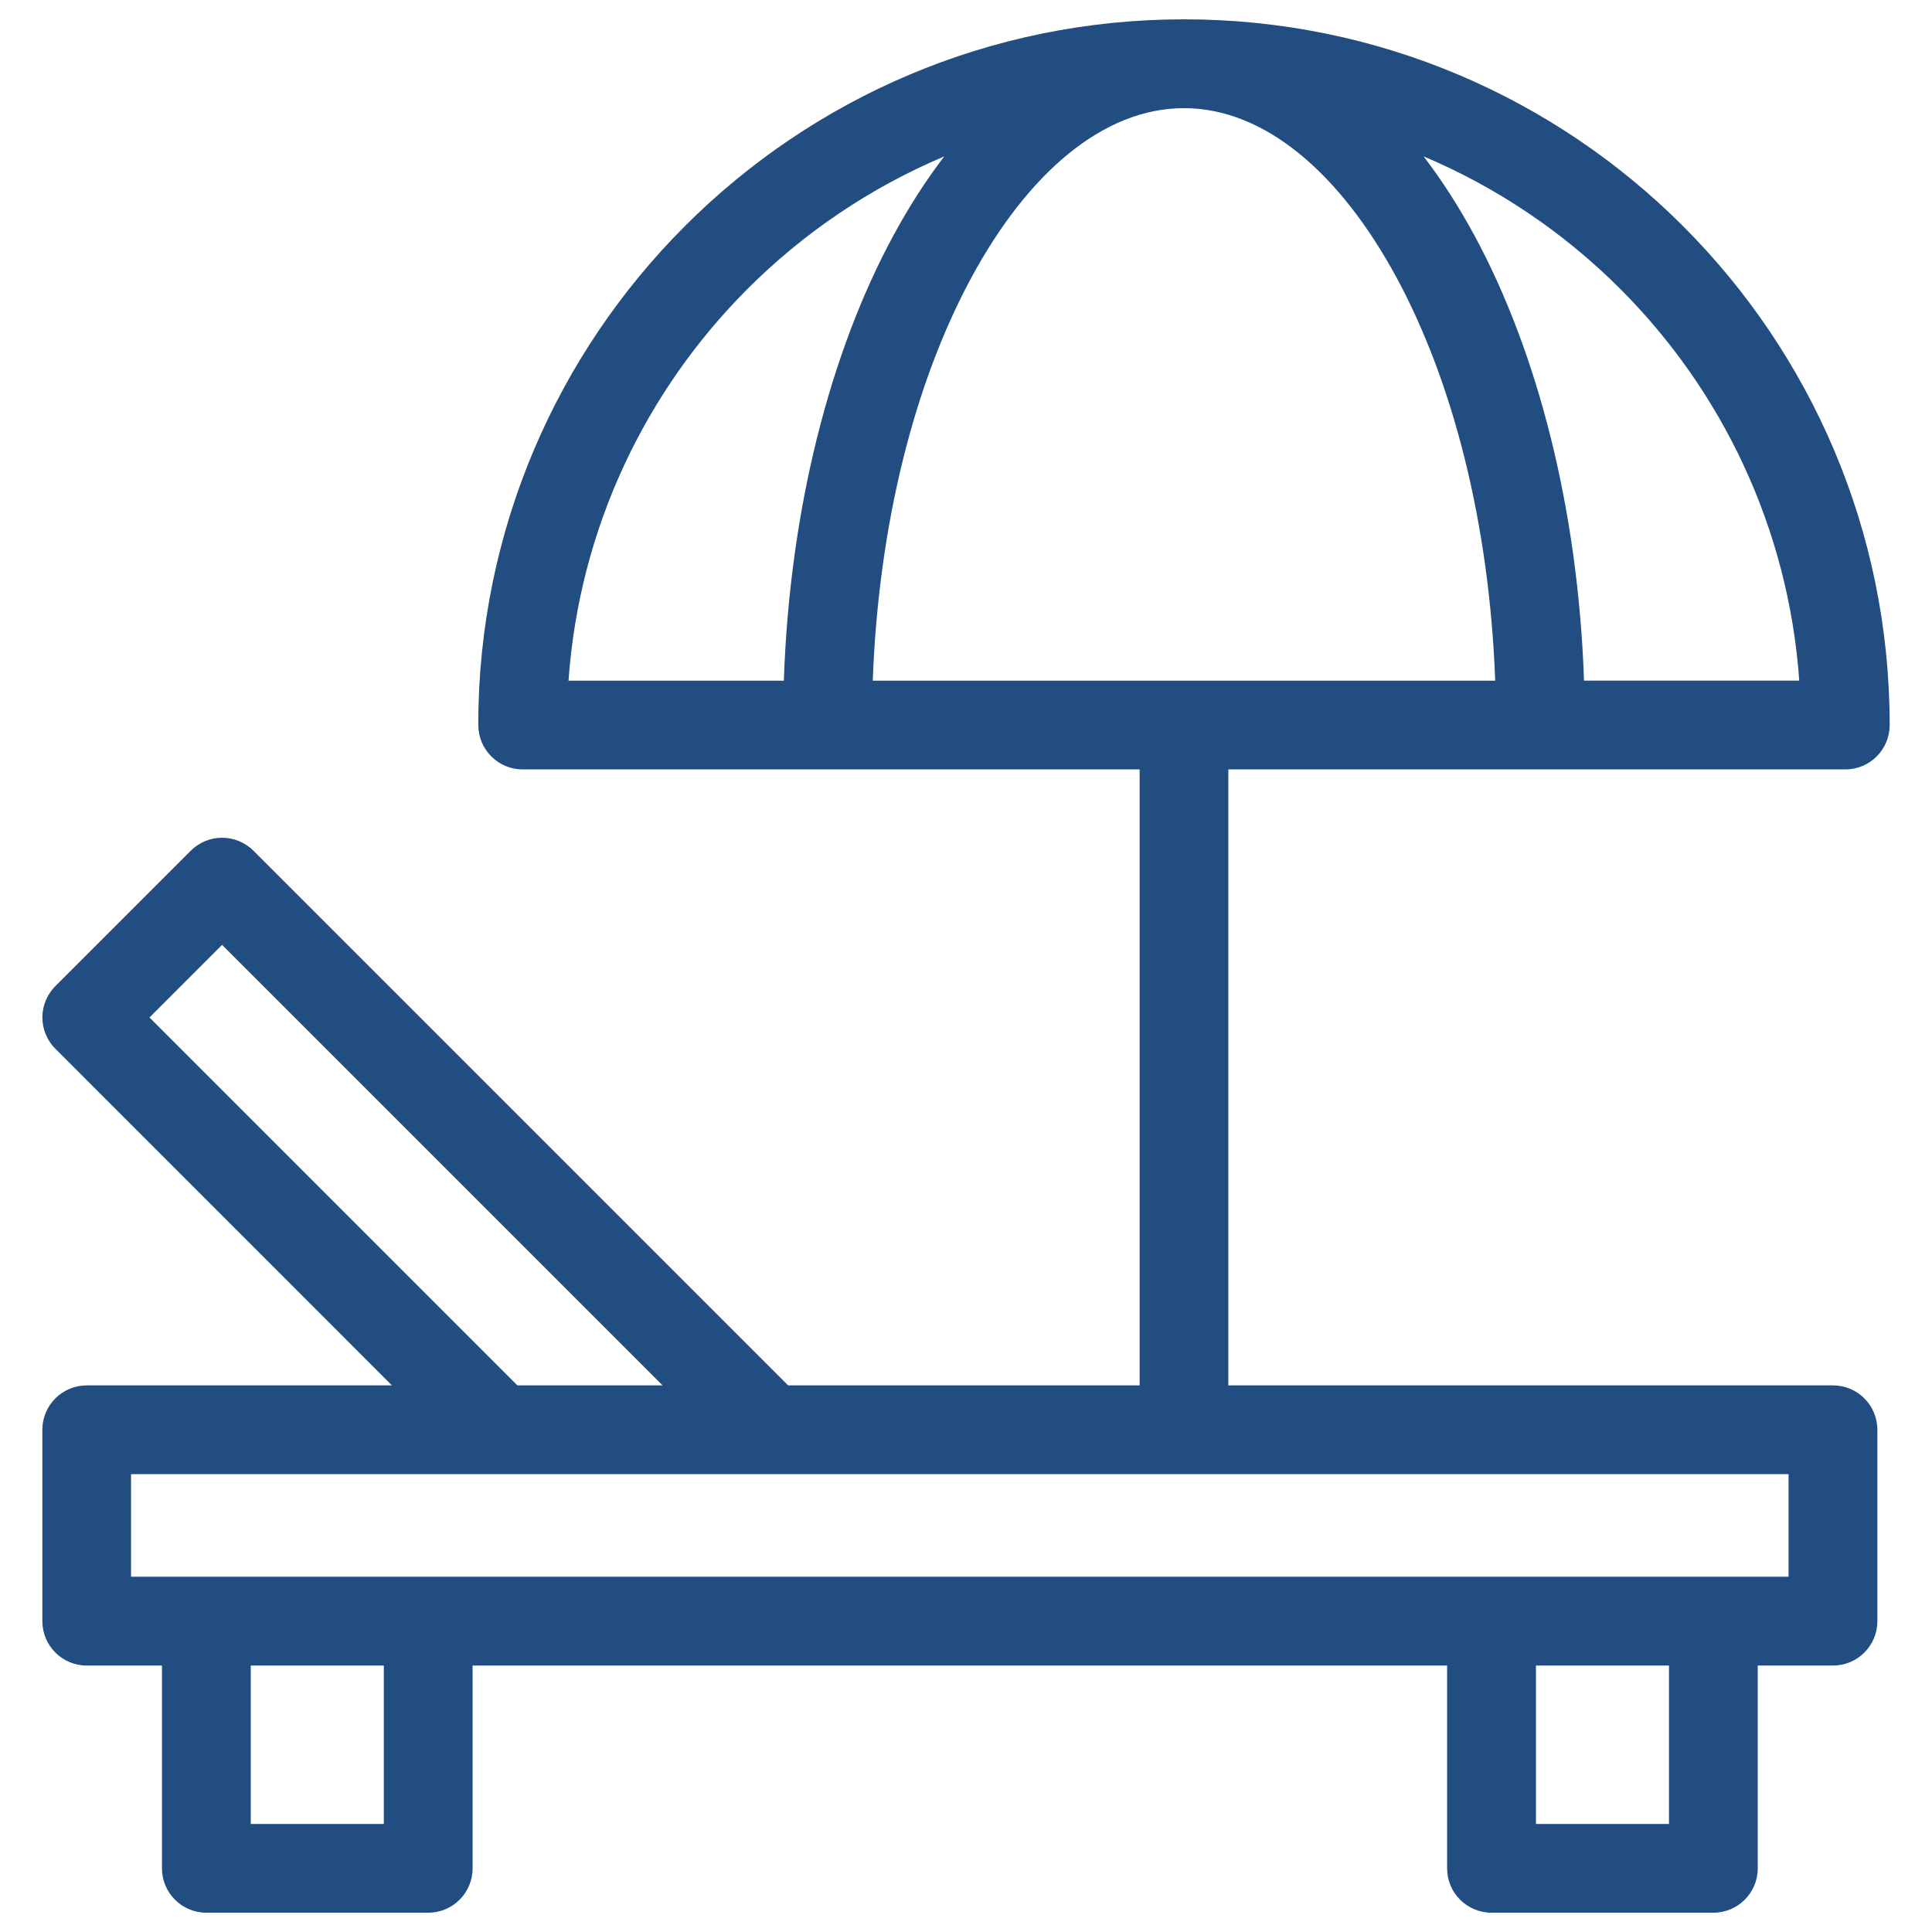
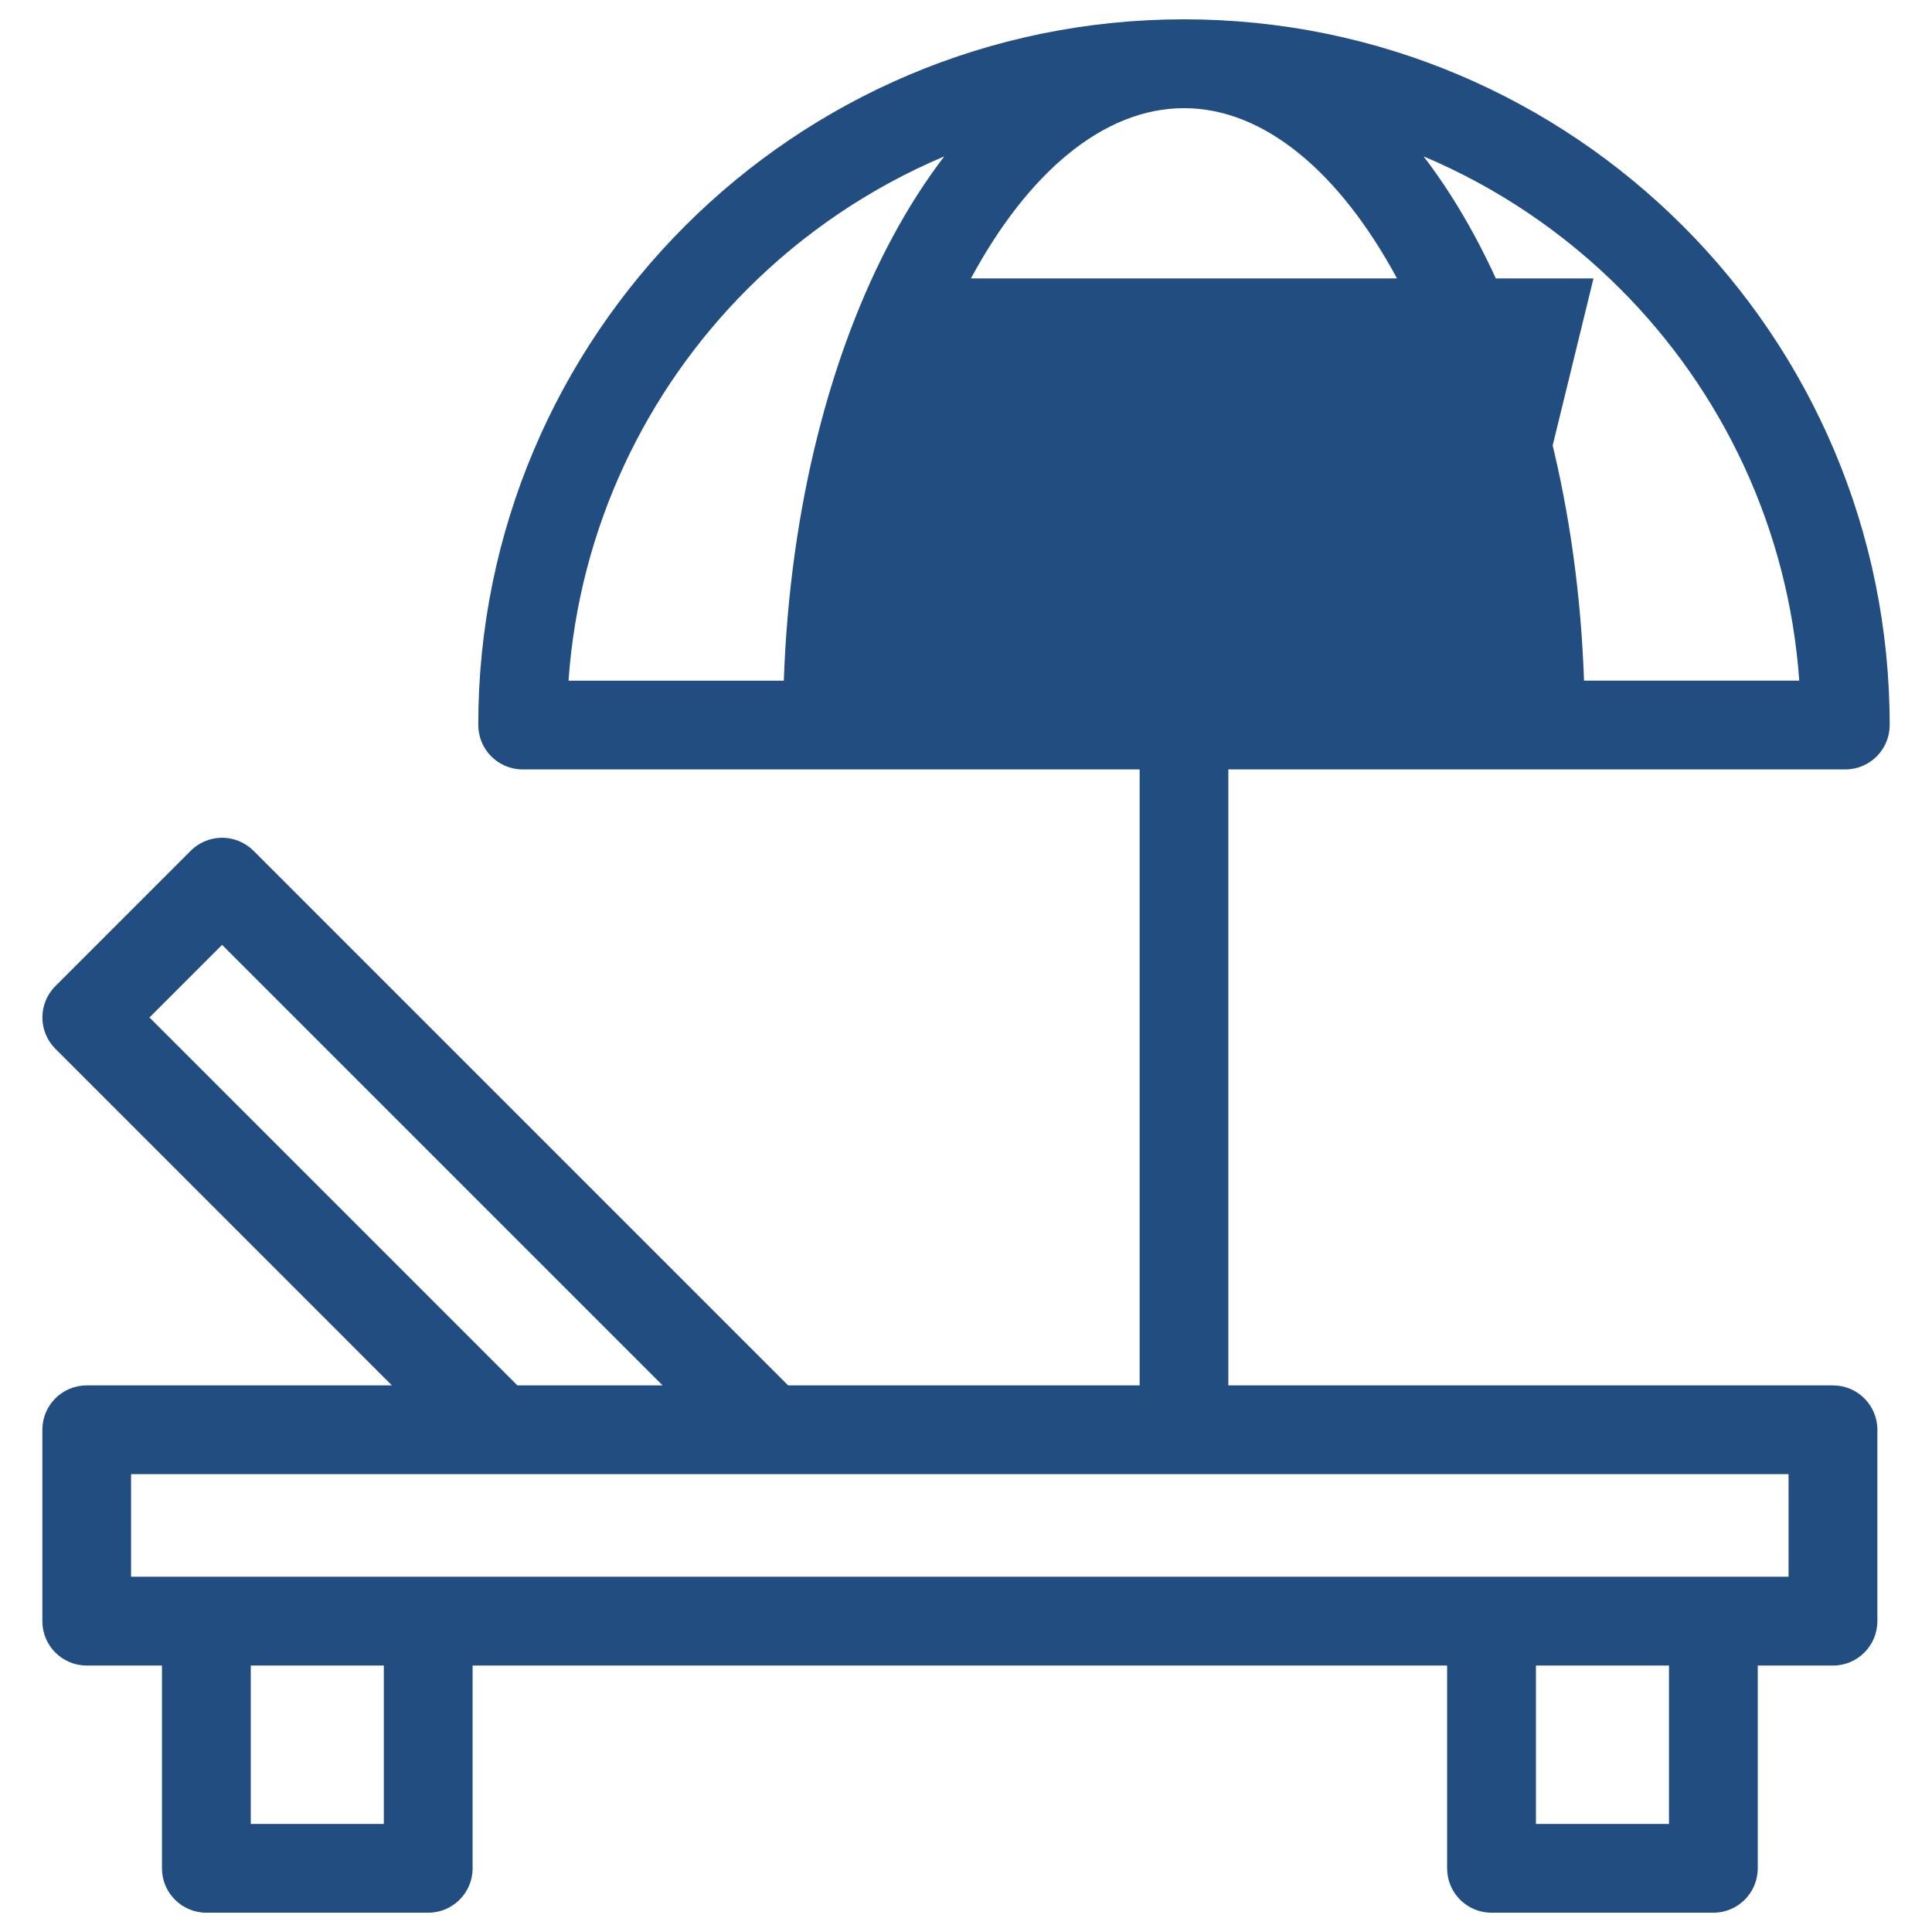
<svg xmlns="http://www.w3.org/2000/svg" width="1200pt" height="1200pt" version="1.1" viewBox="0 0 1200 1200">
-   <path d="m1110.9 915.61h-1029.5v63.703h1029.5v-63.703zm-624.05-492.84c3.703-107.06 28.875-203.86 67.734-275.9 9.797-18.141 20.484-34.828 31.922-49.734-45.984 19.406-87.375 47.484-122.16 82.266-63.234 63.234-104.53 148.6-111.23 243.37zm397.36-325.64c11.484 14.953 22.125 31.594 31.922 49.734 38.812 72.047 64.031 168.84 67.734 275.9h133.69c-6.75-94.828-48-180.14-111.23-243.37-34.734-34.734-76.125-62.859-122.11-82.266zm44.484 325.64c-3.609-97.828-26.25-185.34-60.984-249.84-35.25-65.344-82.125-105.75-132.32-105.75s-97.125 40.406-132.32 105.75c-34.781 64.5-57.375 152.06-60.984 249.84h386.68zm-631.64 27.562c0-121.03 49.078-230.63 128.39-309.94 79.312-79.359 188.9-128.39 309.94-128.39 121.03 0 230.63 49.078 309.94 128.39 79.309 79.309 128.39 188.9 128.39 309.94 0 15.234-12.328 27.562-27.562 27.562h-383.21v382.6h375.56c15.234 0 27.562 12.328 27.562 27.562v118.88c0 15.234-12.328 27.562-27.562 27.562h-46.734v125.95c0 15.234-12.328 27.562-27.562 27.562h-137.81c-15.234 0-27.562-12.328-27.562-27.562v-125.95h-605.29v125.95c0 15.234-12.328 27.562-27.562 27.562h-137.81c-15.234 0-27.562-12.328-27.562-27.562v-125.95h-46.734c-15.234 0-27.562-12.328-27.562-27.562v-118.88c0-15.234 12.328-27.562 27.562-27.562h189.56l-209.02-209.06c-10.781-10.781-10.781-28.172 0-38.953l84.047-84.047c10.781-10.781 28.172-10.781 39 0l332.06 332.06h218.34v-382.6h-383.21c-15.234 0-27.562-12.328-27.562-27.562zm656.95 584.16v98.391h82.641v-98.391zm-798.24 0v98.391h82.641v-98.391zm255.79-174-273.61-273.61-45.094 45.094 228.52 228.52z" fill="#214d81" />
+   <path d="m1110.9 915.61h-1029.5v63.703h1029.5v-63.703zm-624.05-492.84c3.703-107.06 28.875-203.86 67.734-275.9 9.797-18.141 20.484-34.828 31.922-49.734-45.984 19.406-87.375 47.484-122.16 82.266-63.234 63.234-104.53 148.6-111.23 243.37zm397.36-325.64c11.484 14.953 22.125 31.594 31.922 49.734 38.812 72.047 64.031 168.84 67.734 275.9h133.69c-6.75-94.828-48-180.14-111.23-243.37-34.734-34.734-76.125-62.859-122.11-82.266zm44.484 325.64c-3.609-97.828-26.25-185.34-60.984-249.84-35.25-65.344-82.125-105.75-132.32-105.75s-97.125 40.406-132.32 105.75h386.68zm-631.64 27.562c0-121.03 49.078-230.63 128.39-309.94 79.312-79.359 188.9-128.39 309.94-128.39 121.03 0 230.63 49.078 309.94 128.39 79.309 79.309 128.39 188.9 128.39 309.94 0 15.234-12.328 27.562-27.562 27.562h-383.21v382.6h375.56c15.234 0 27.562 12.328 27.562 27.562v118.88c0 15.234-12.328 27.562-27.562 27.562h-46.734v125.95c0 15.234-12.328 27.562-27.562 27.562h-137.81c-15.234 0-27.562-12.328-27.562-27.562v-125.95h-605.29v125.95c0 15.234-12.328 27.562-27.562 27.562h-137.81c-15.234 0-27.562-12.328-27.562-27.562v-125.95h-46.734c-15.234 0-27.562-12.328-27.562-27.562v-118.88c0-15.234 12.328-27.562 27.562-27.562h189.56l-209.02-209.06c-10.781-10.781-10.781-28.172 0-38.953l84.047-84.047c10.781-10.781 28.172-10.781 39 0l332.06 332.06h218.34v-382.6h-383.21c-15.234 0-27.562-12.328-27.562-27.562zm656.95 584.16v98.391h82.641v-98.391zm-798.24 0v98.391h82.641v-98.391zm255.79-174-273.61-273.61-45.094 45.094 228.52 228.52z" fill="#214d81" />
</svg>